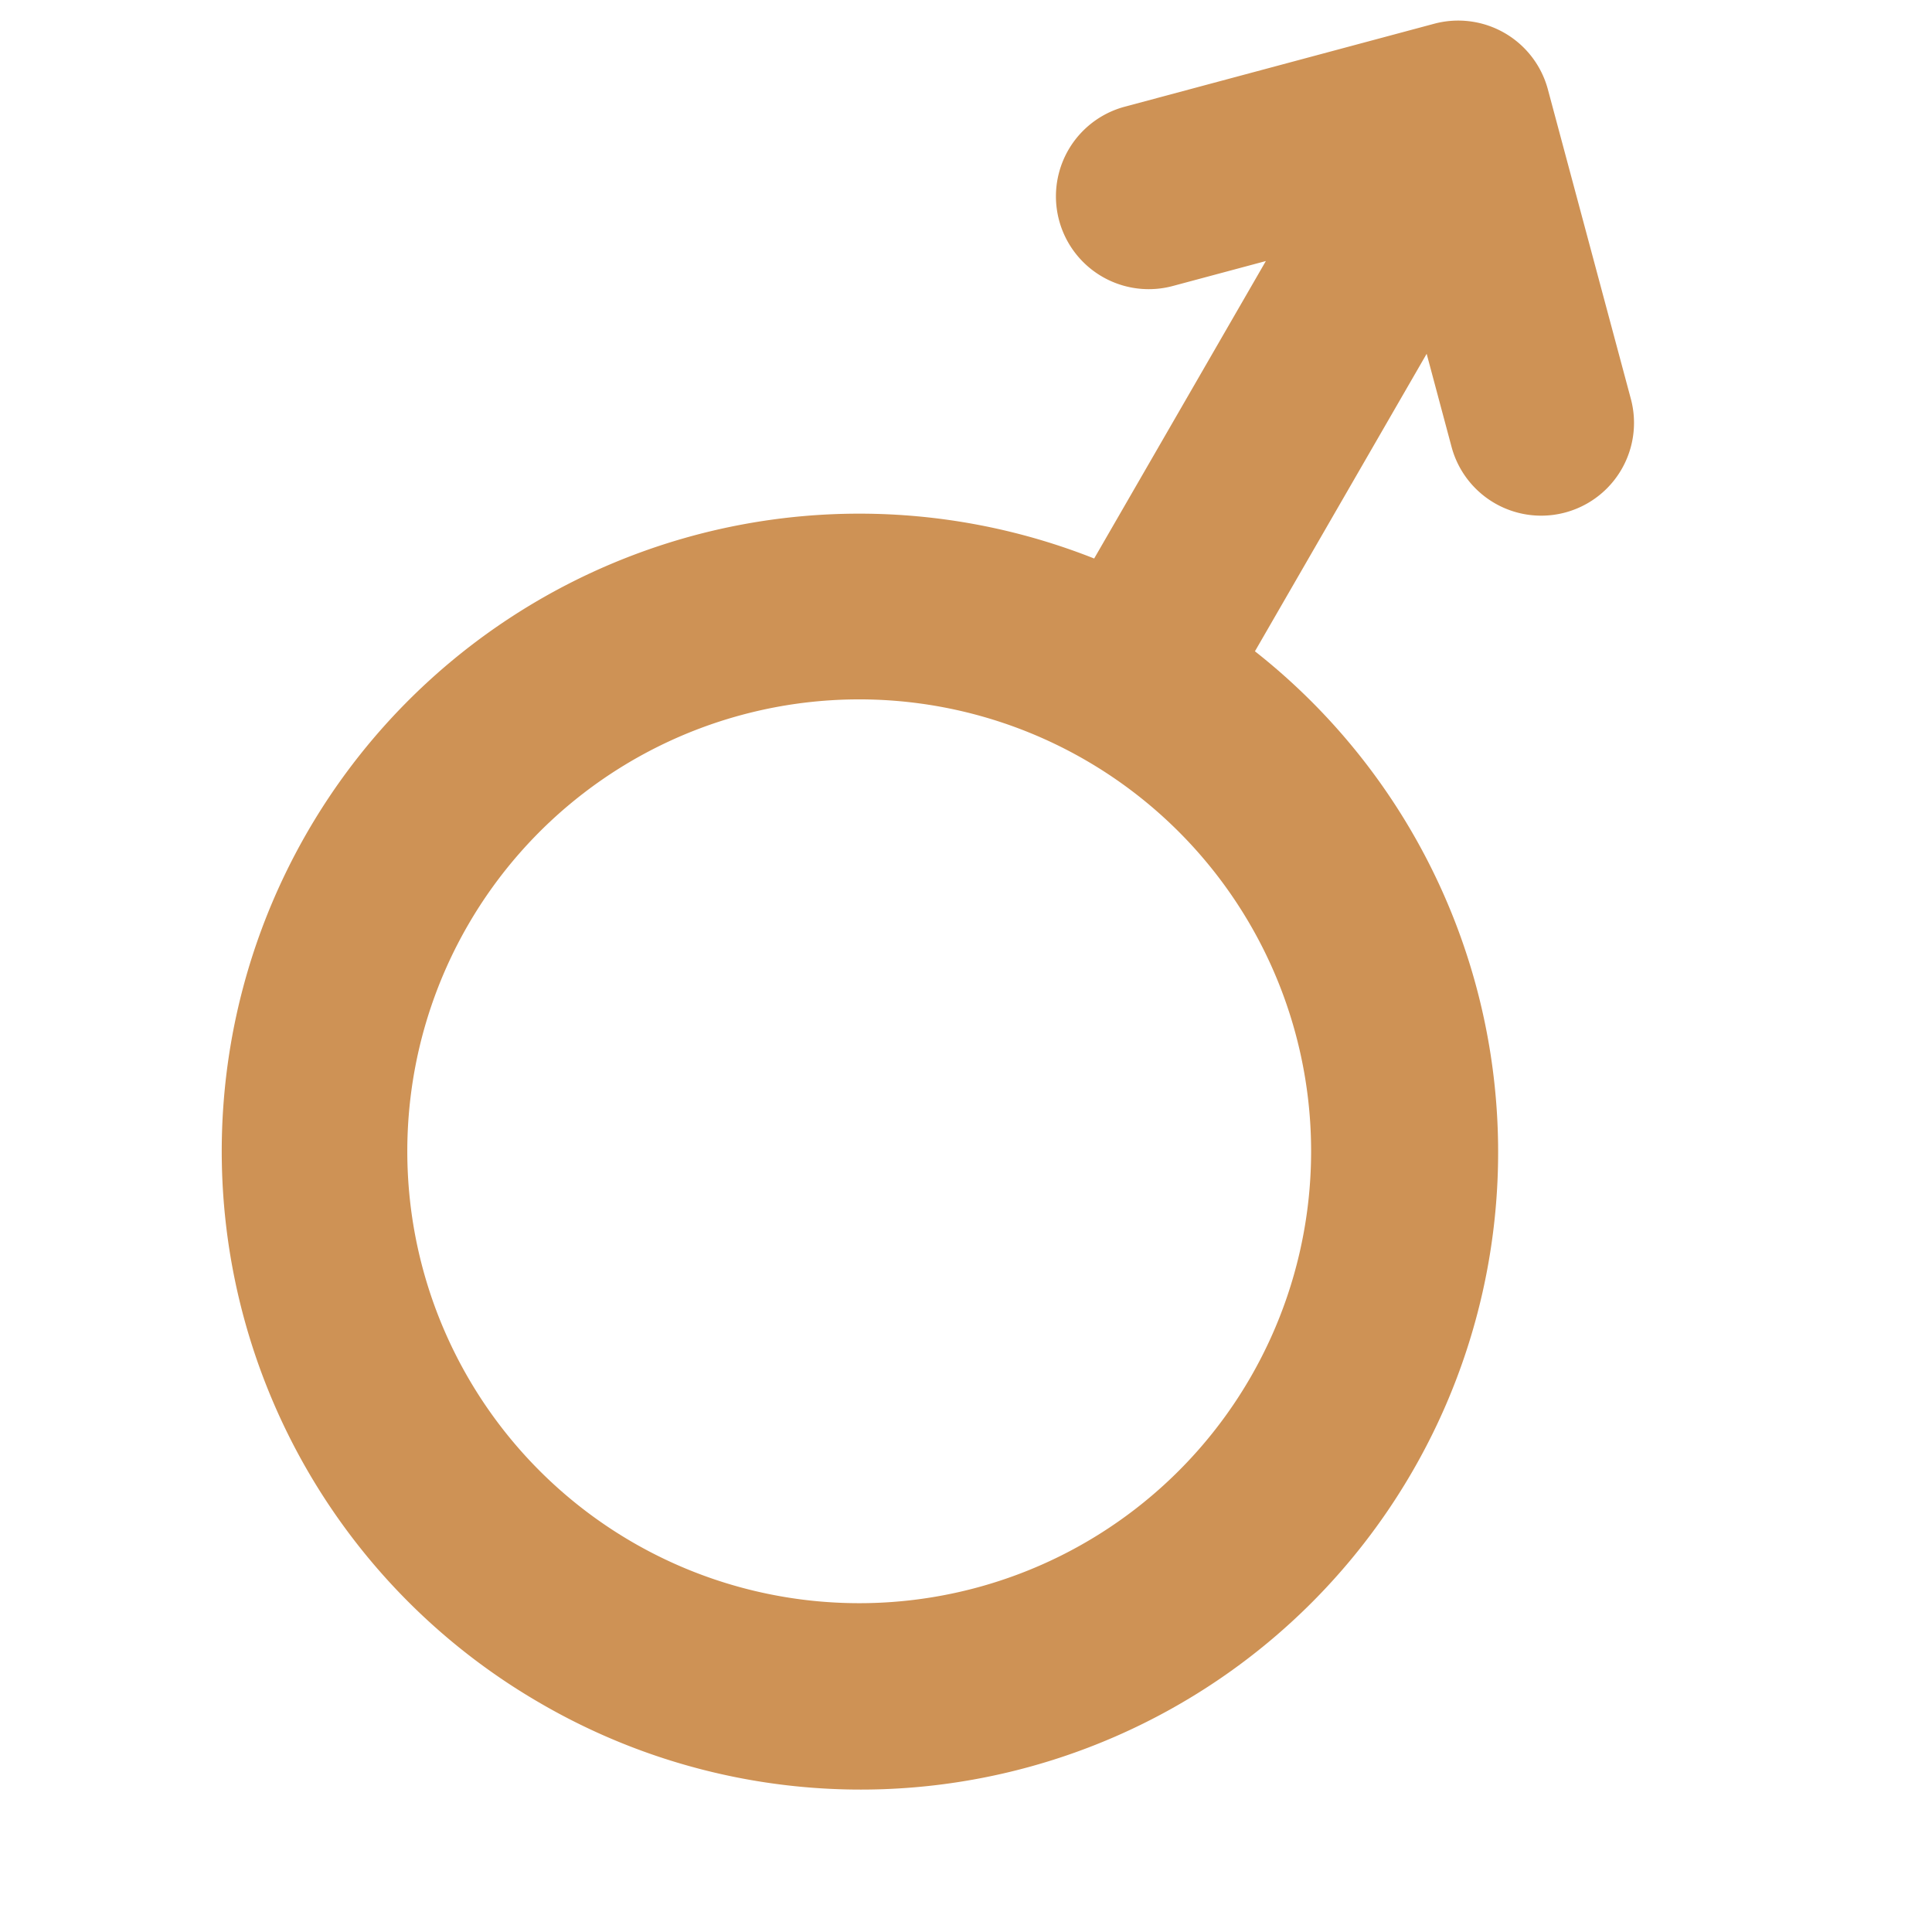
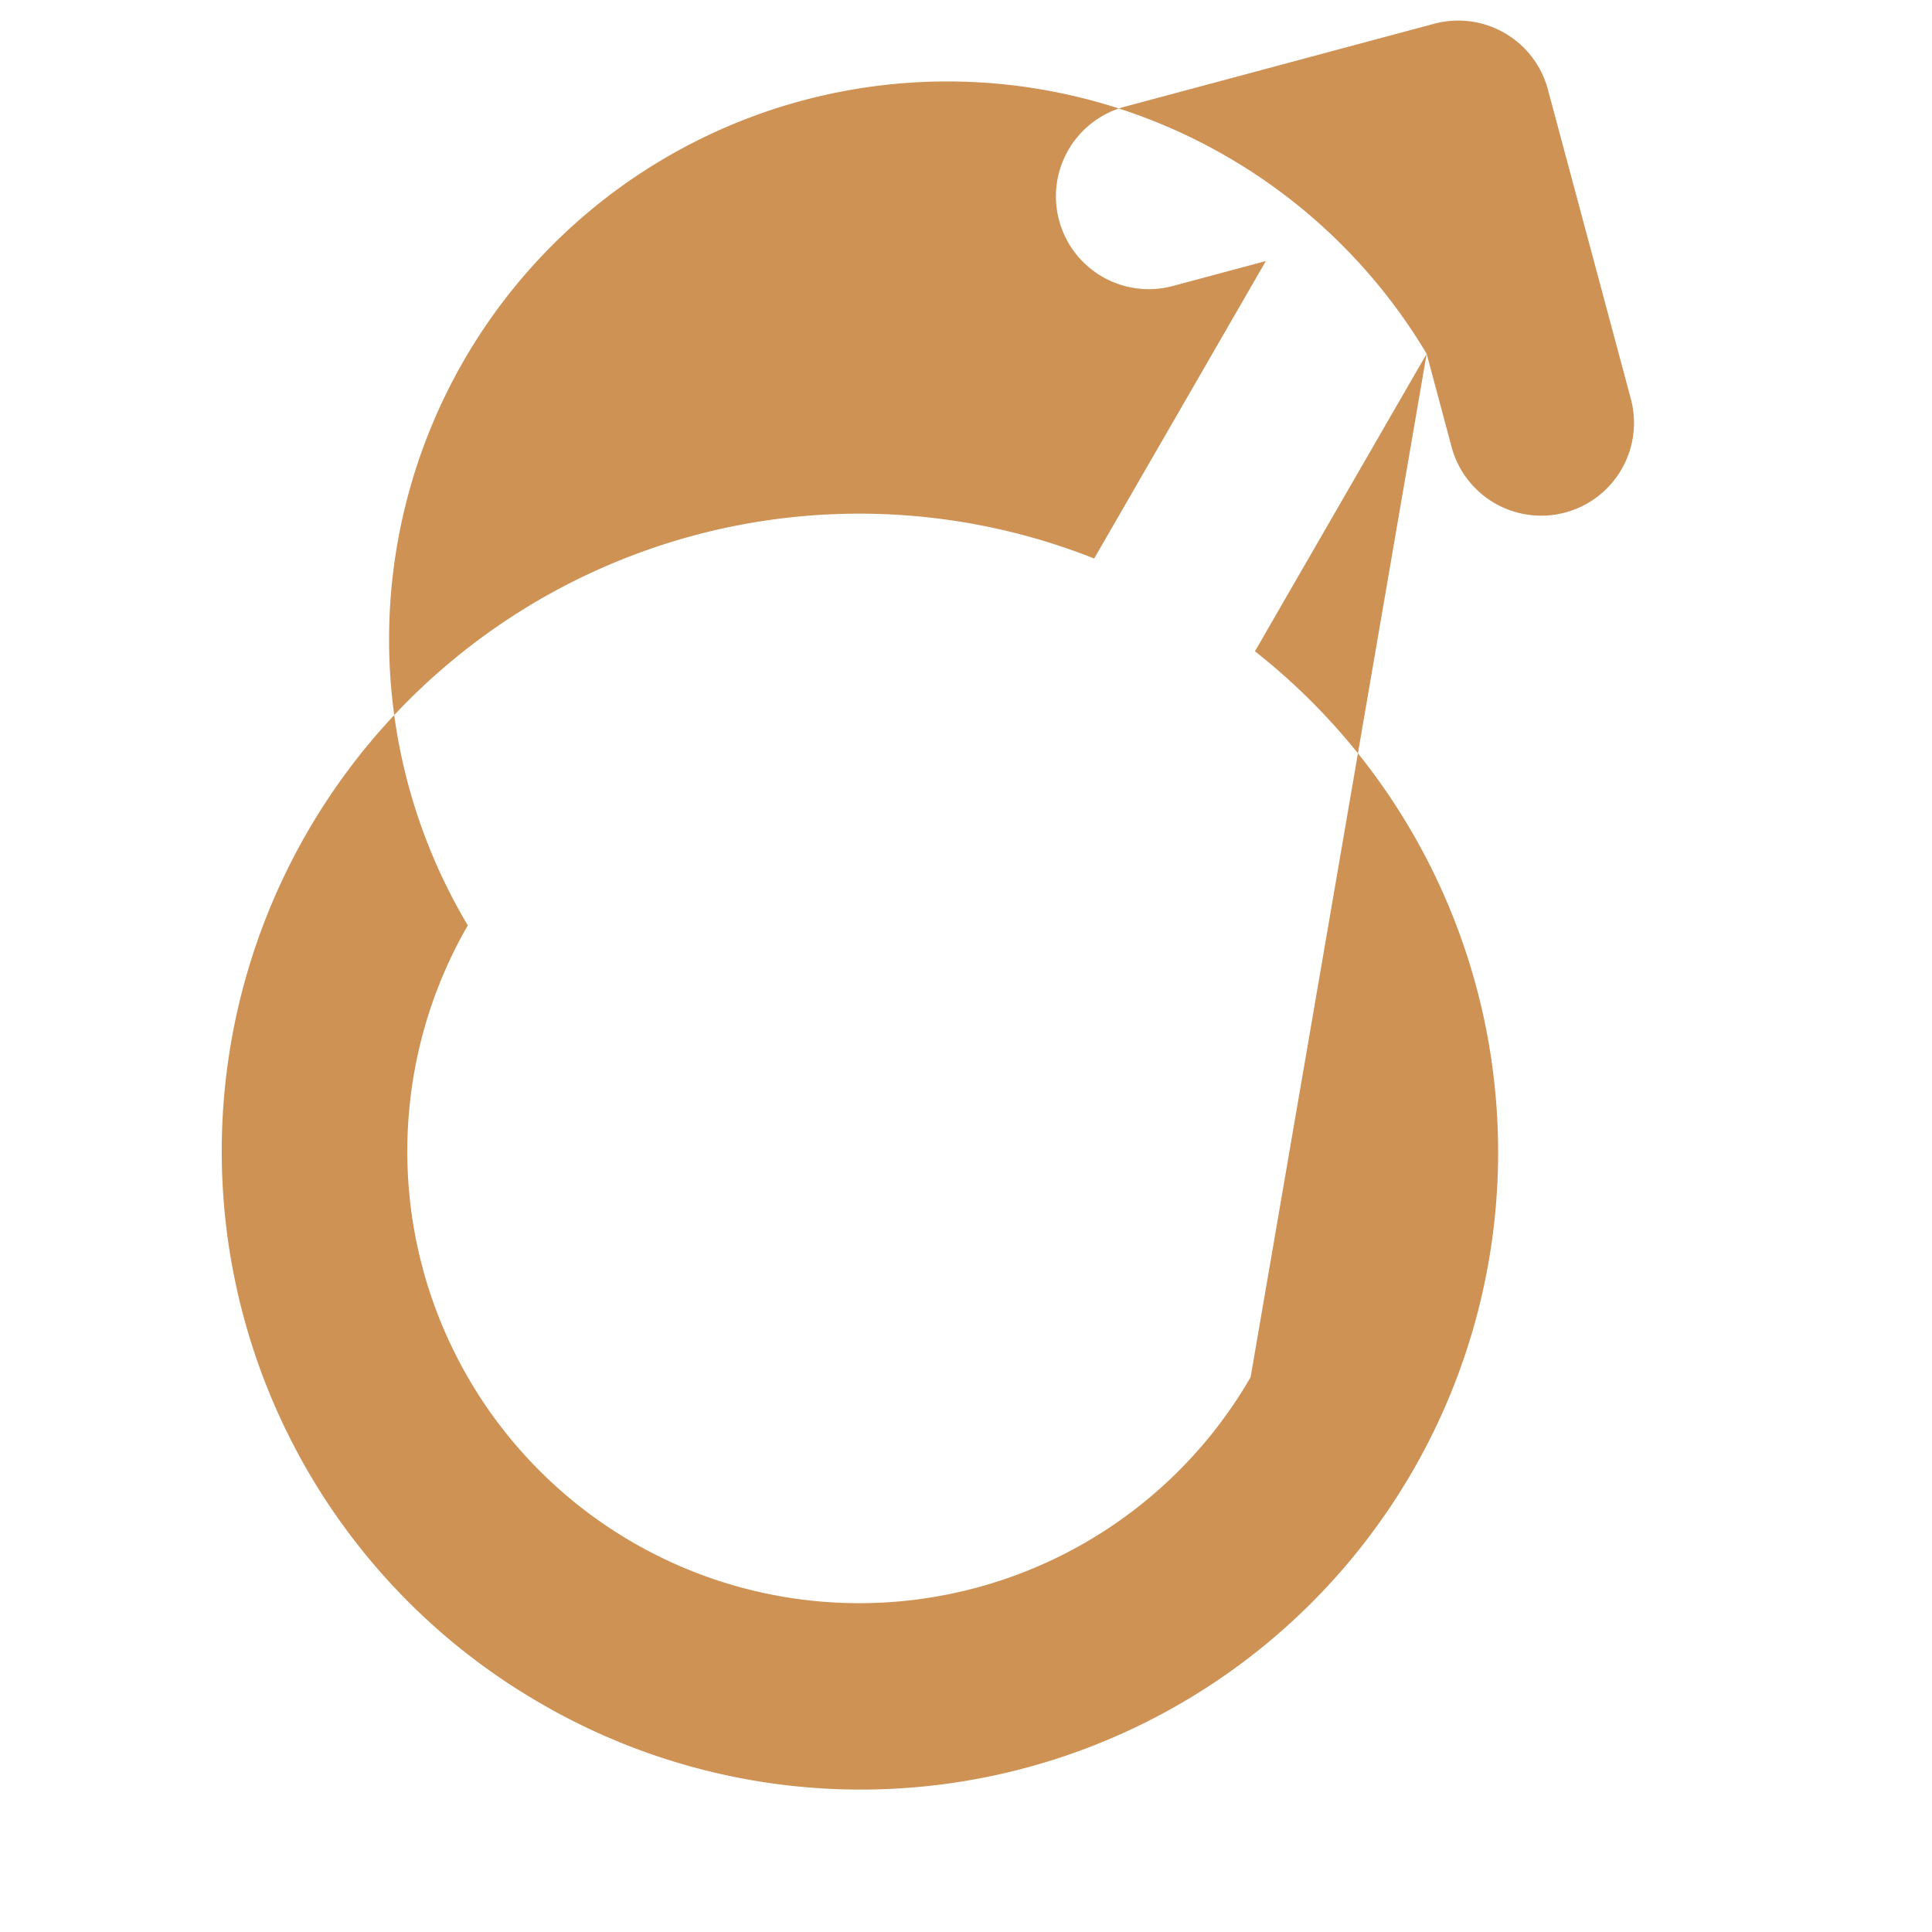
<svg xmlns="http://www.w3.org/2000/svg" width="75.785" height="75.785" viewBox="0 0 75.785 75.785">
-   <path d="M54.6,12.427l-9.527,9.526a25,25,0,0,1-37.748,32.6,25.005,25.005,0,0,1,32.6-37.748L49.451,7.28H45.671a3.64,3.64,0,1,1,0-7.28H58.238a3.641,3.641,0,0,1,3.64,3.64V16.207a3.64,3.64,0,0,1-7.28,0ZM37.536,49.408A17.724,17.724,0,1,0,12.47,24.342,17.724,17.724,0,0,0,37.536,49.408Z" transform="matrix(0.966, -0.259, 0.259, 0.966, 0, 16.015)" fill="#ce9255" fill-rule="evenodd" />
+   <path d="M54.6,12.427l-9.527,9.526a25,25,0,0,1-37.748,32.6,25.005,25.005,0,0,1,32.6-37.748L49.451,7.28H45.671a3.64,3.64,0,1,1,0-7.28H58.238a3.641,3.641,0,0,1,3.64,3.64V16.207a3.64,3.64,0,0,1-7.28,0ZA17.724,17.724,0,1,0,12.47,24.342,17.724,17.724,0,0,0,37.536,49.408Z" transform="matrix(0.966, -0.259, 0.259, 0.966, 0, 16.015)" fill="#ce9255" fill-rule="evenodd" />
</svg>